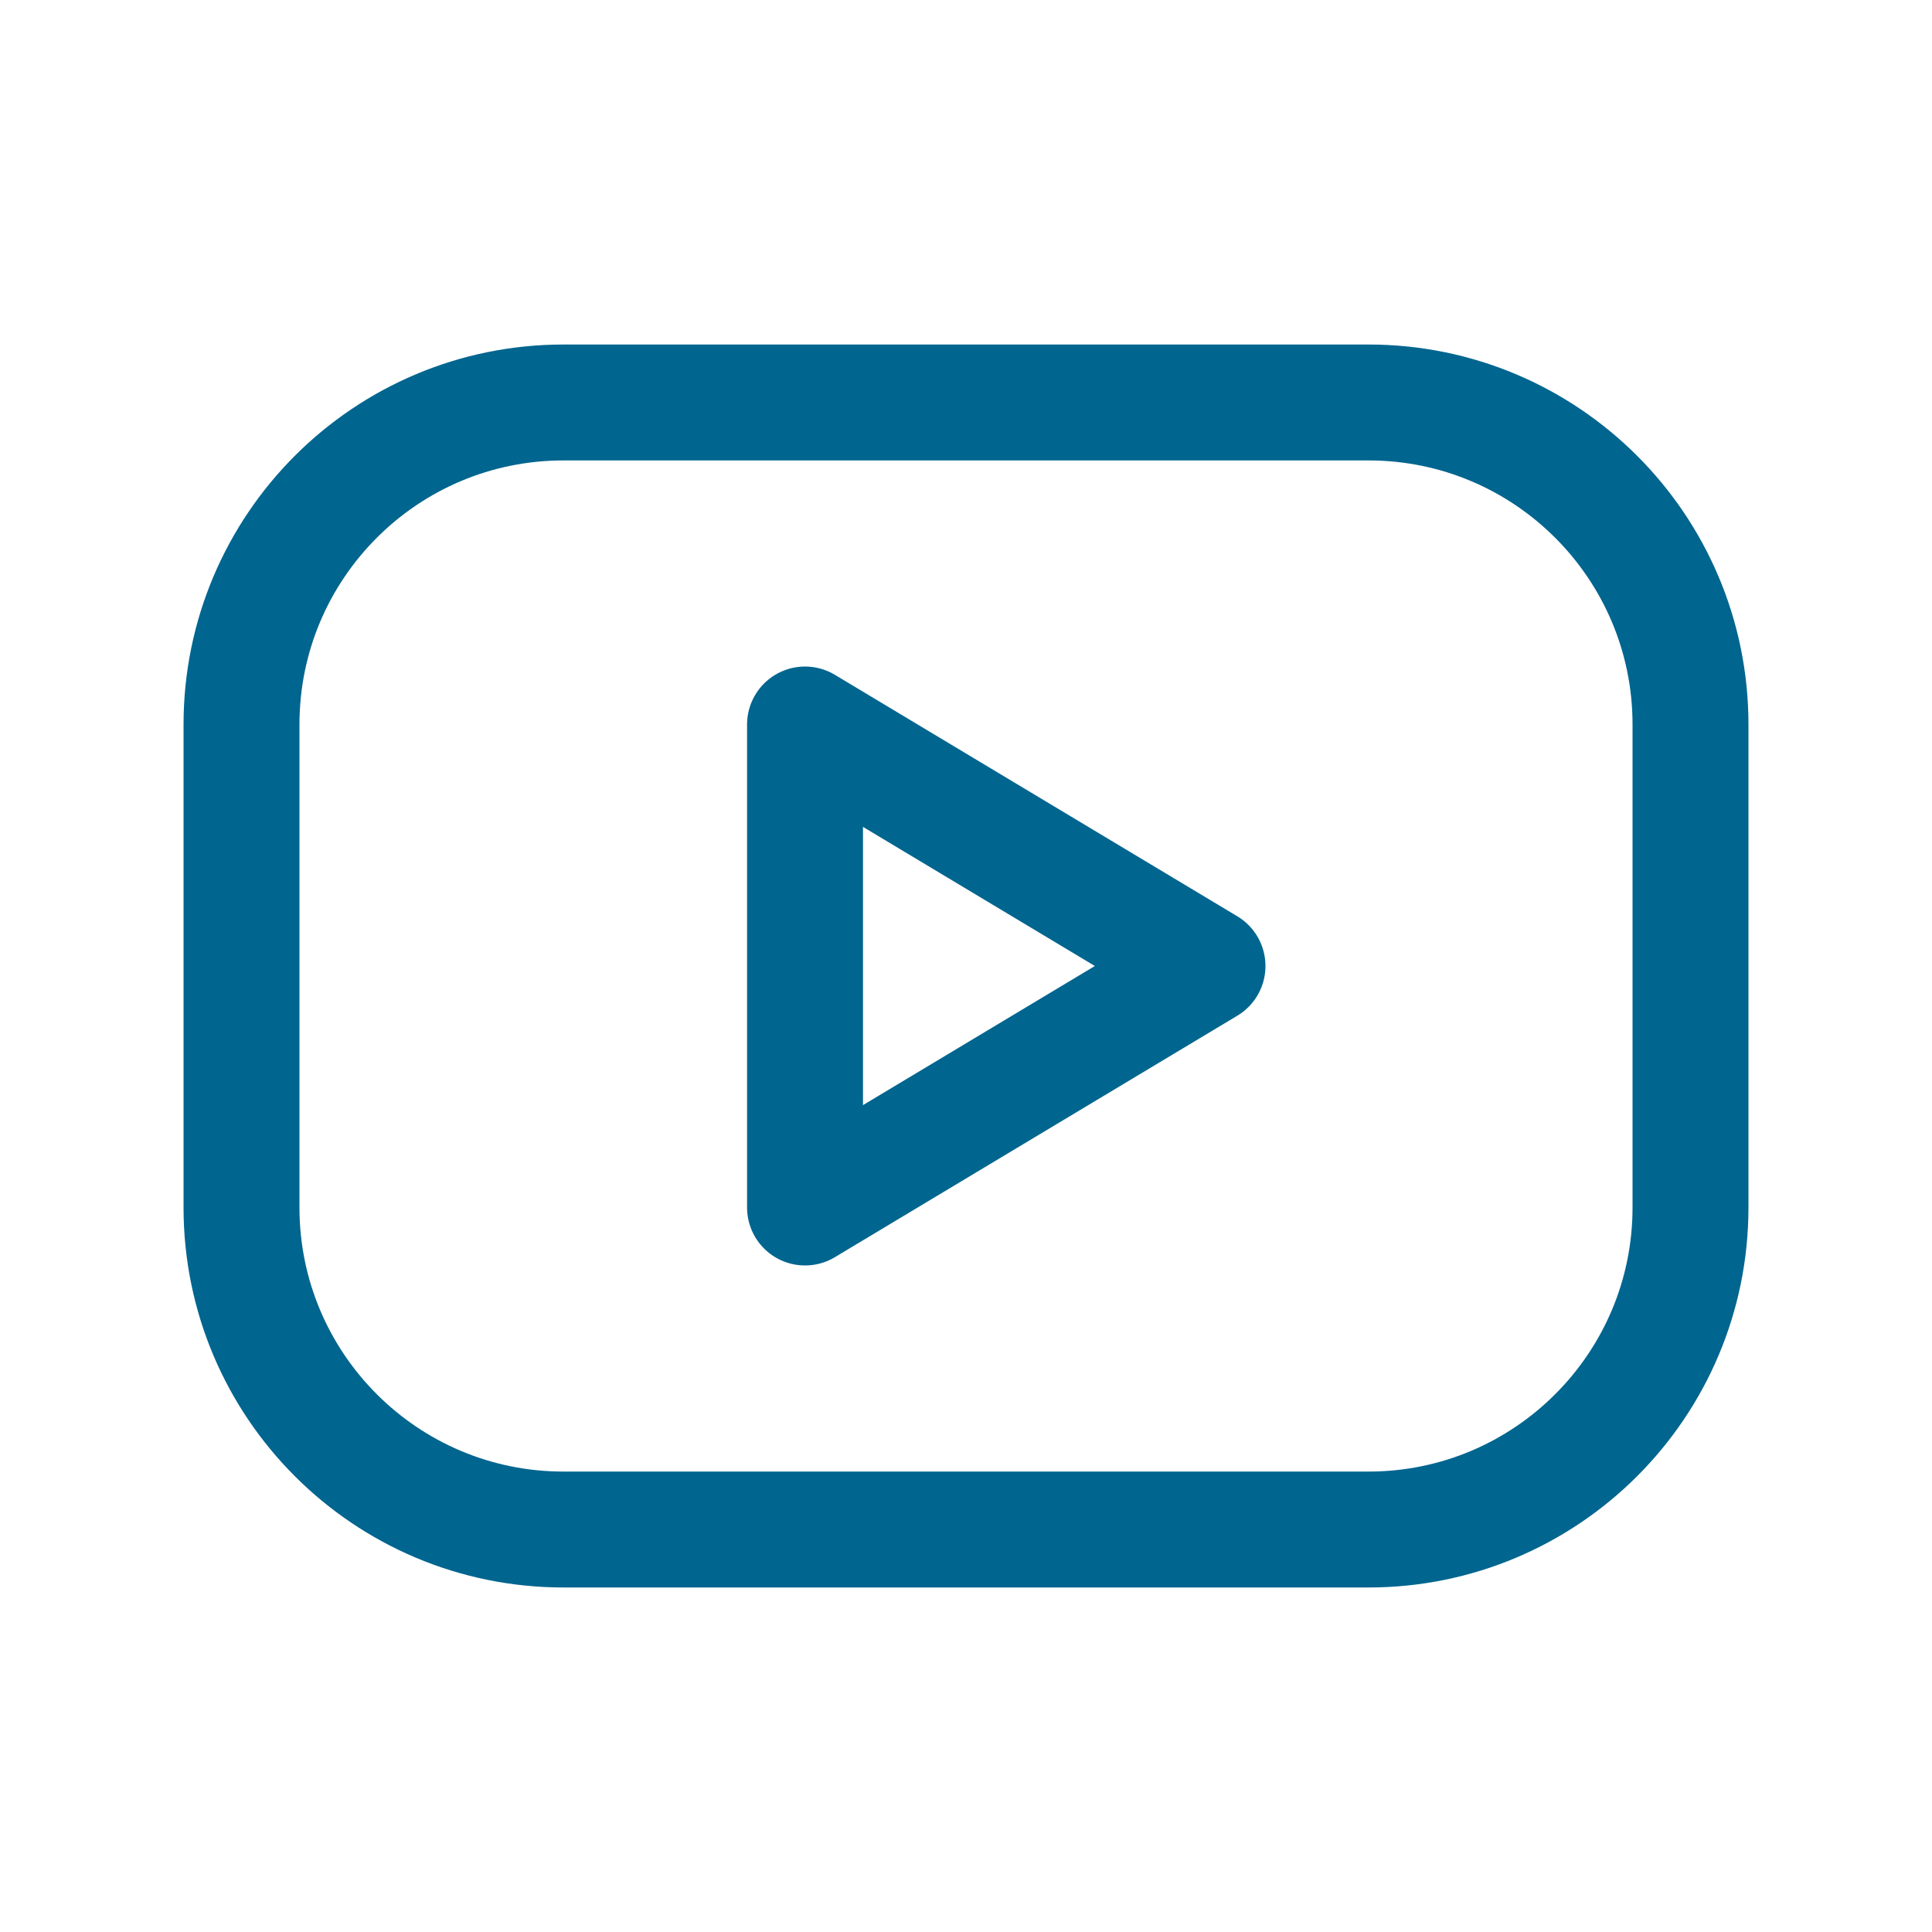
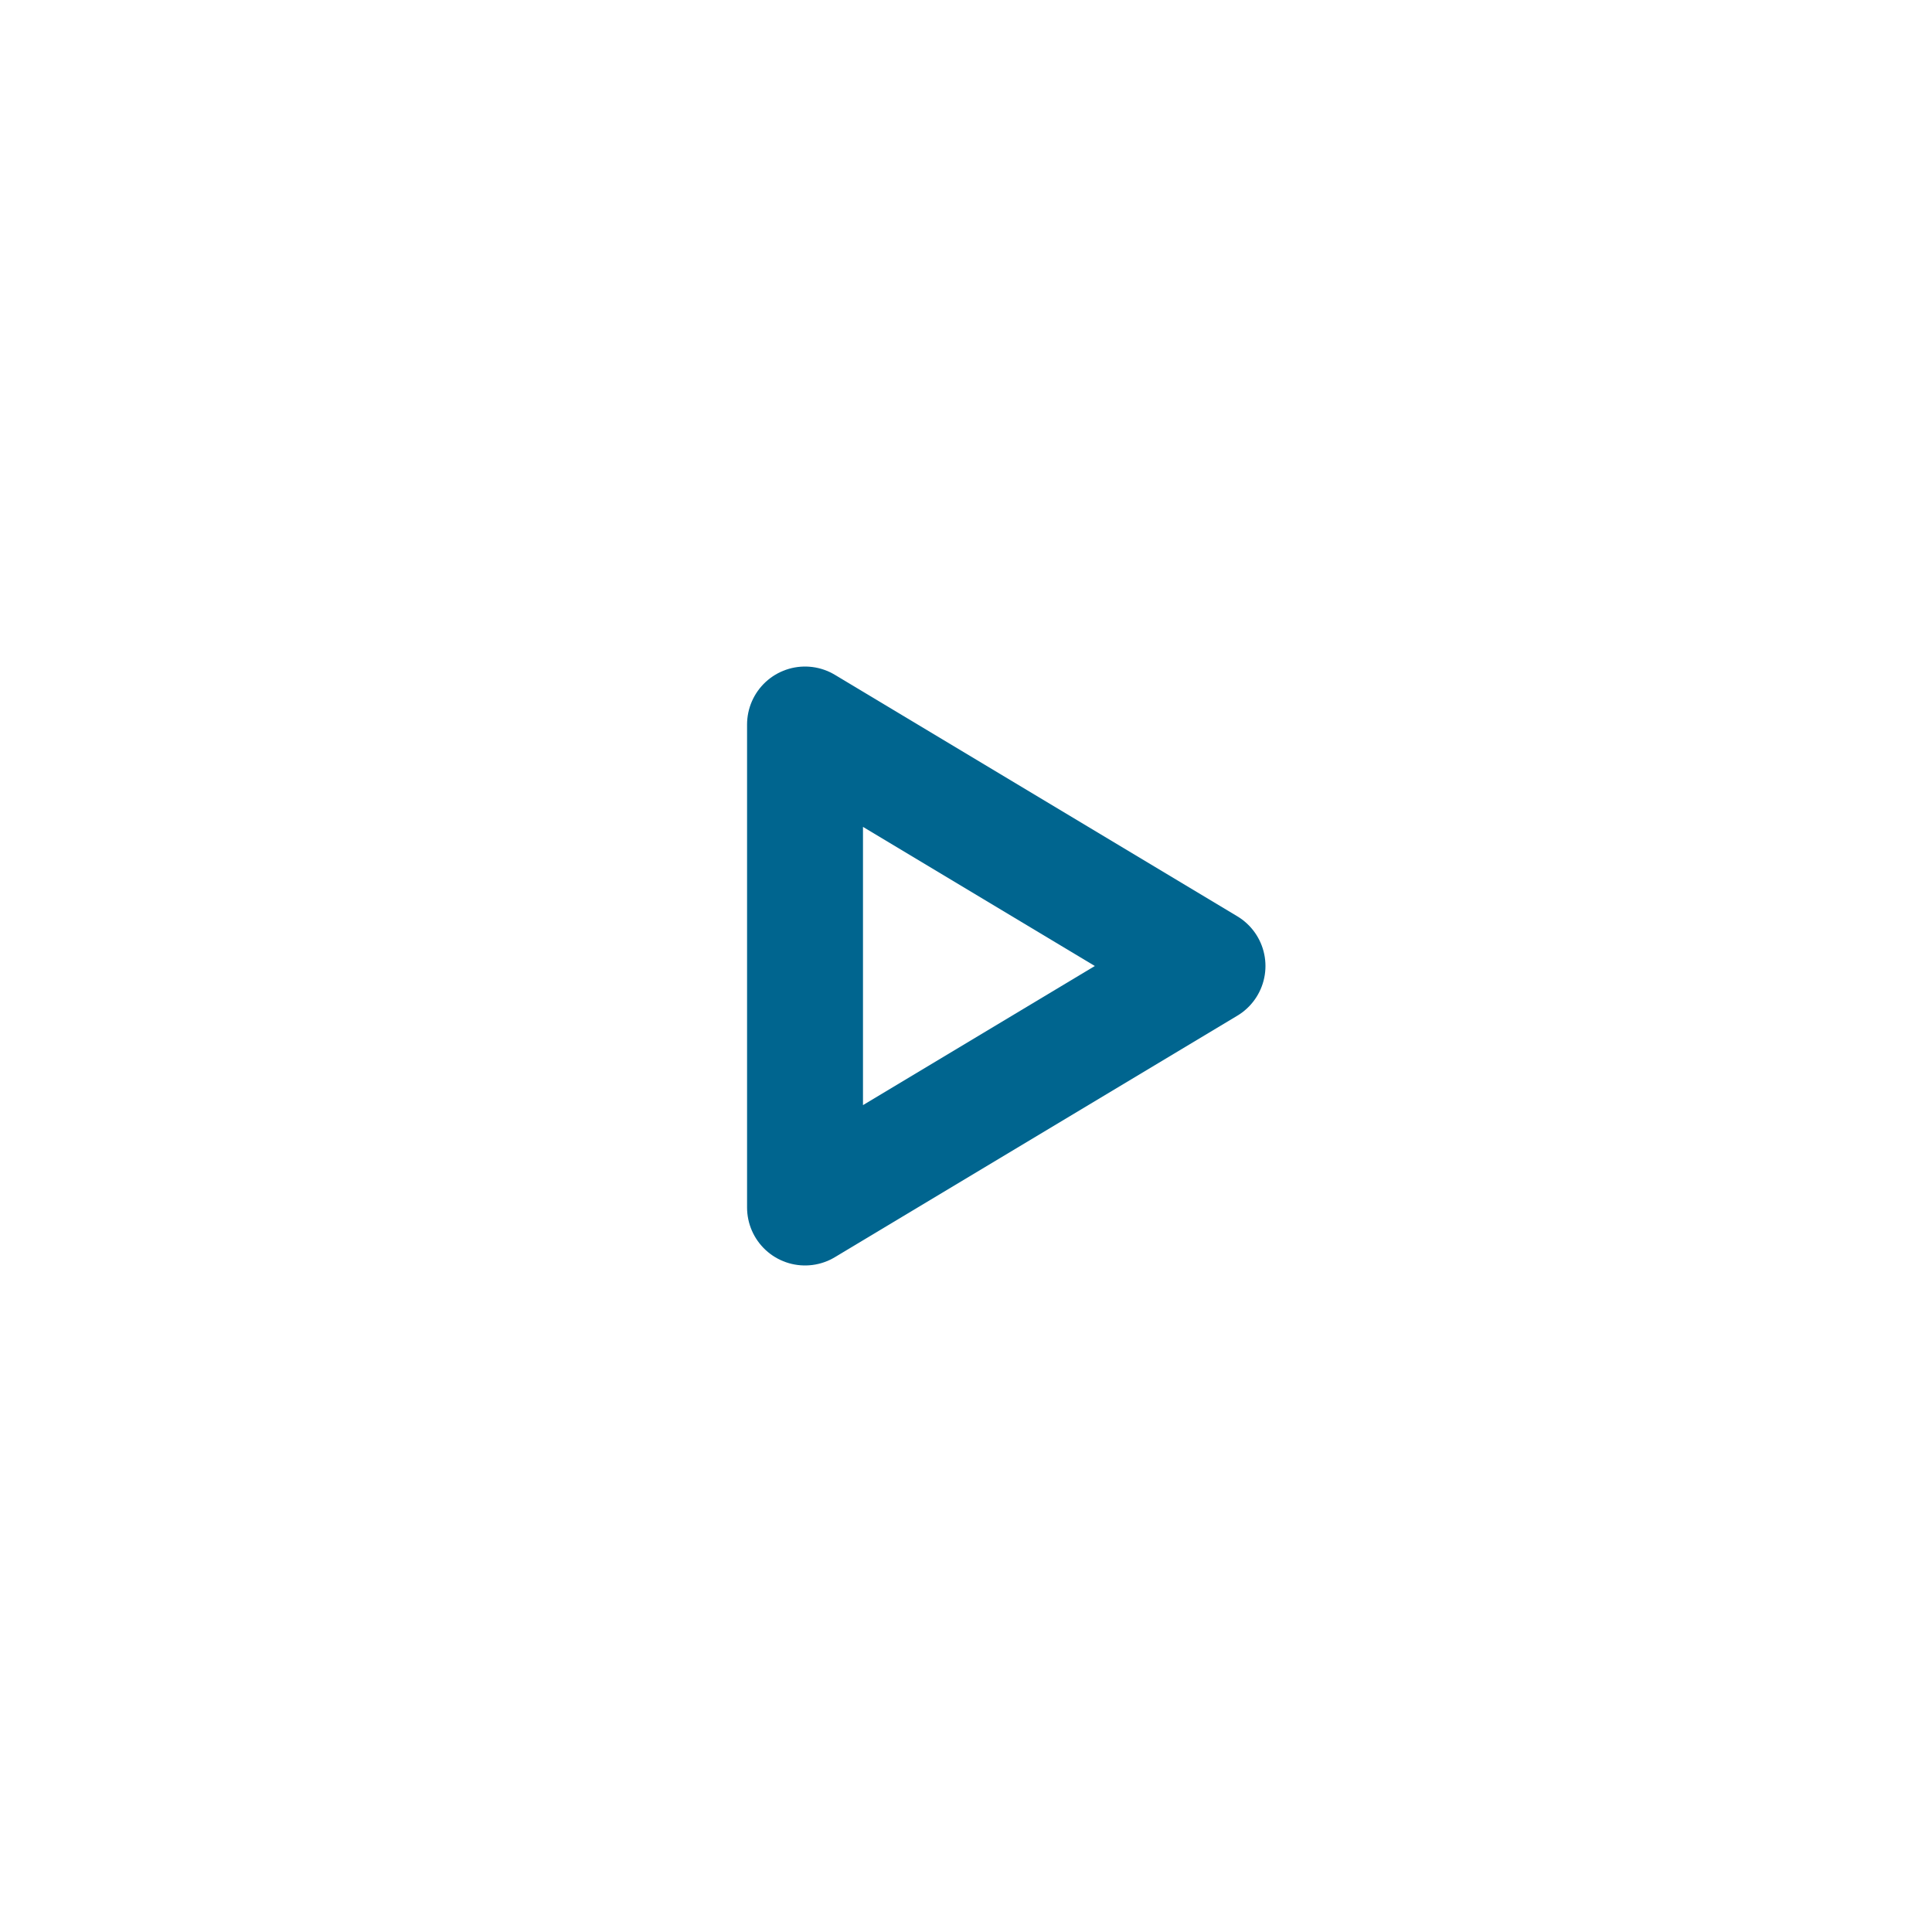
<svg xmlns="http://www.w3.org/2000/svg" width="25" height="25" viewBox="0 0 25 25" fill="none">
  <g clip-path="url(#clip0_1_120)">
-     <path d="M17.708 5.208H7.292C4.99 5.208 3.125 7.074 3.125 9.375V15.625C3.125 17.926 4.99 19.792 7.292 19.792H17.708C20.009 19.792 21.875 17.926 21.875 15.625V9.375C21.875 7.074 20.009 5.208 17.708 5.208Z" stroke="#00658F" stroke-width="1.5" stroke-linecap="round" stroke-linejoin="round" />
    <path d="M10.417 9.375L15.625 12.5L10.417 15.625V9.375Z" stroke="#00658F" stroke-width="1.5" stroke-linecap="round" stroke-linejoin="round" />
  </g>
  <defs>
    <clipPath id="clip0_1_120">
      <rect width="25" height="25" fill="white" />
    </clipPath>
  </defs>
</svg>